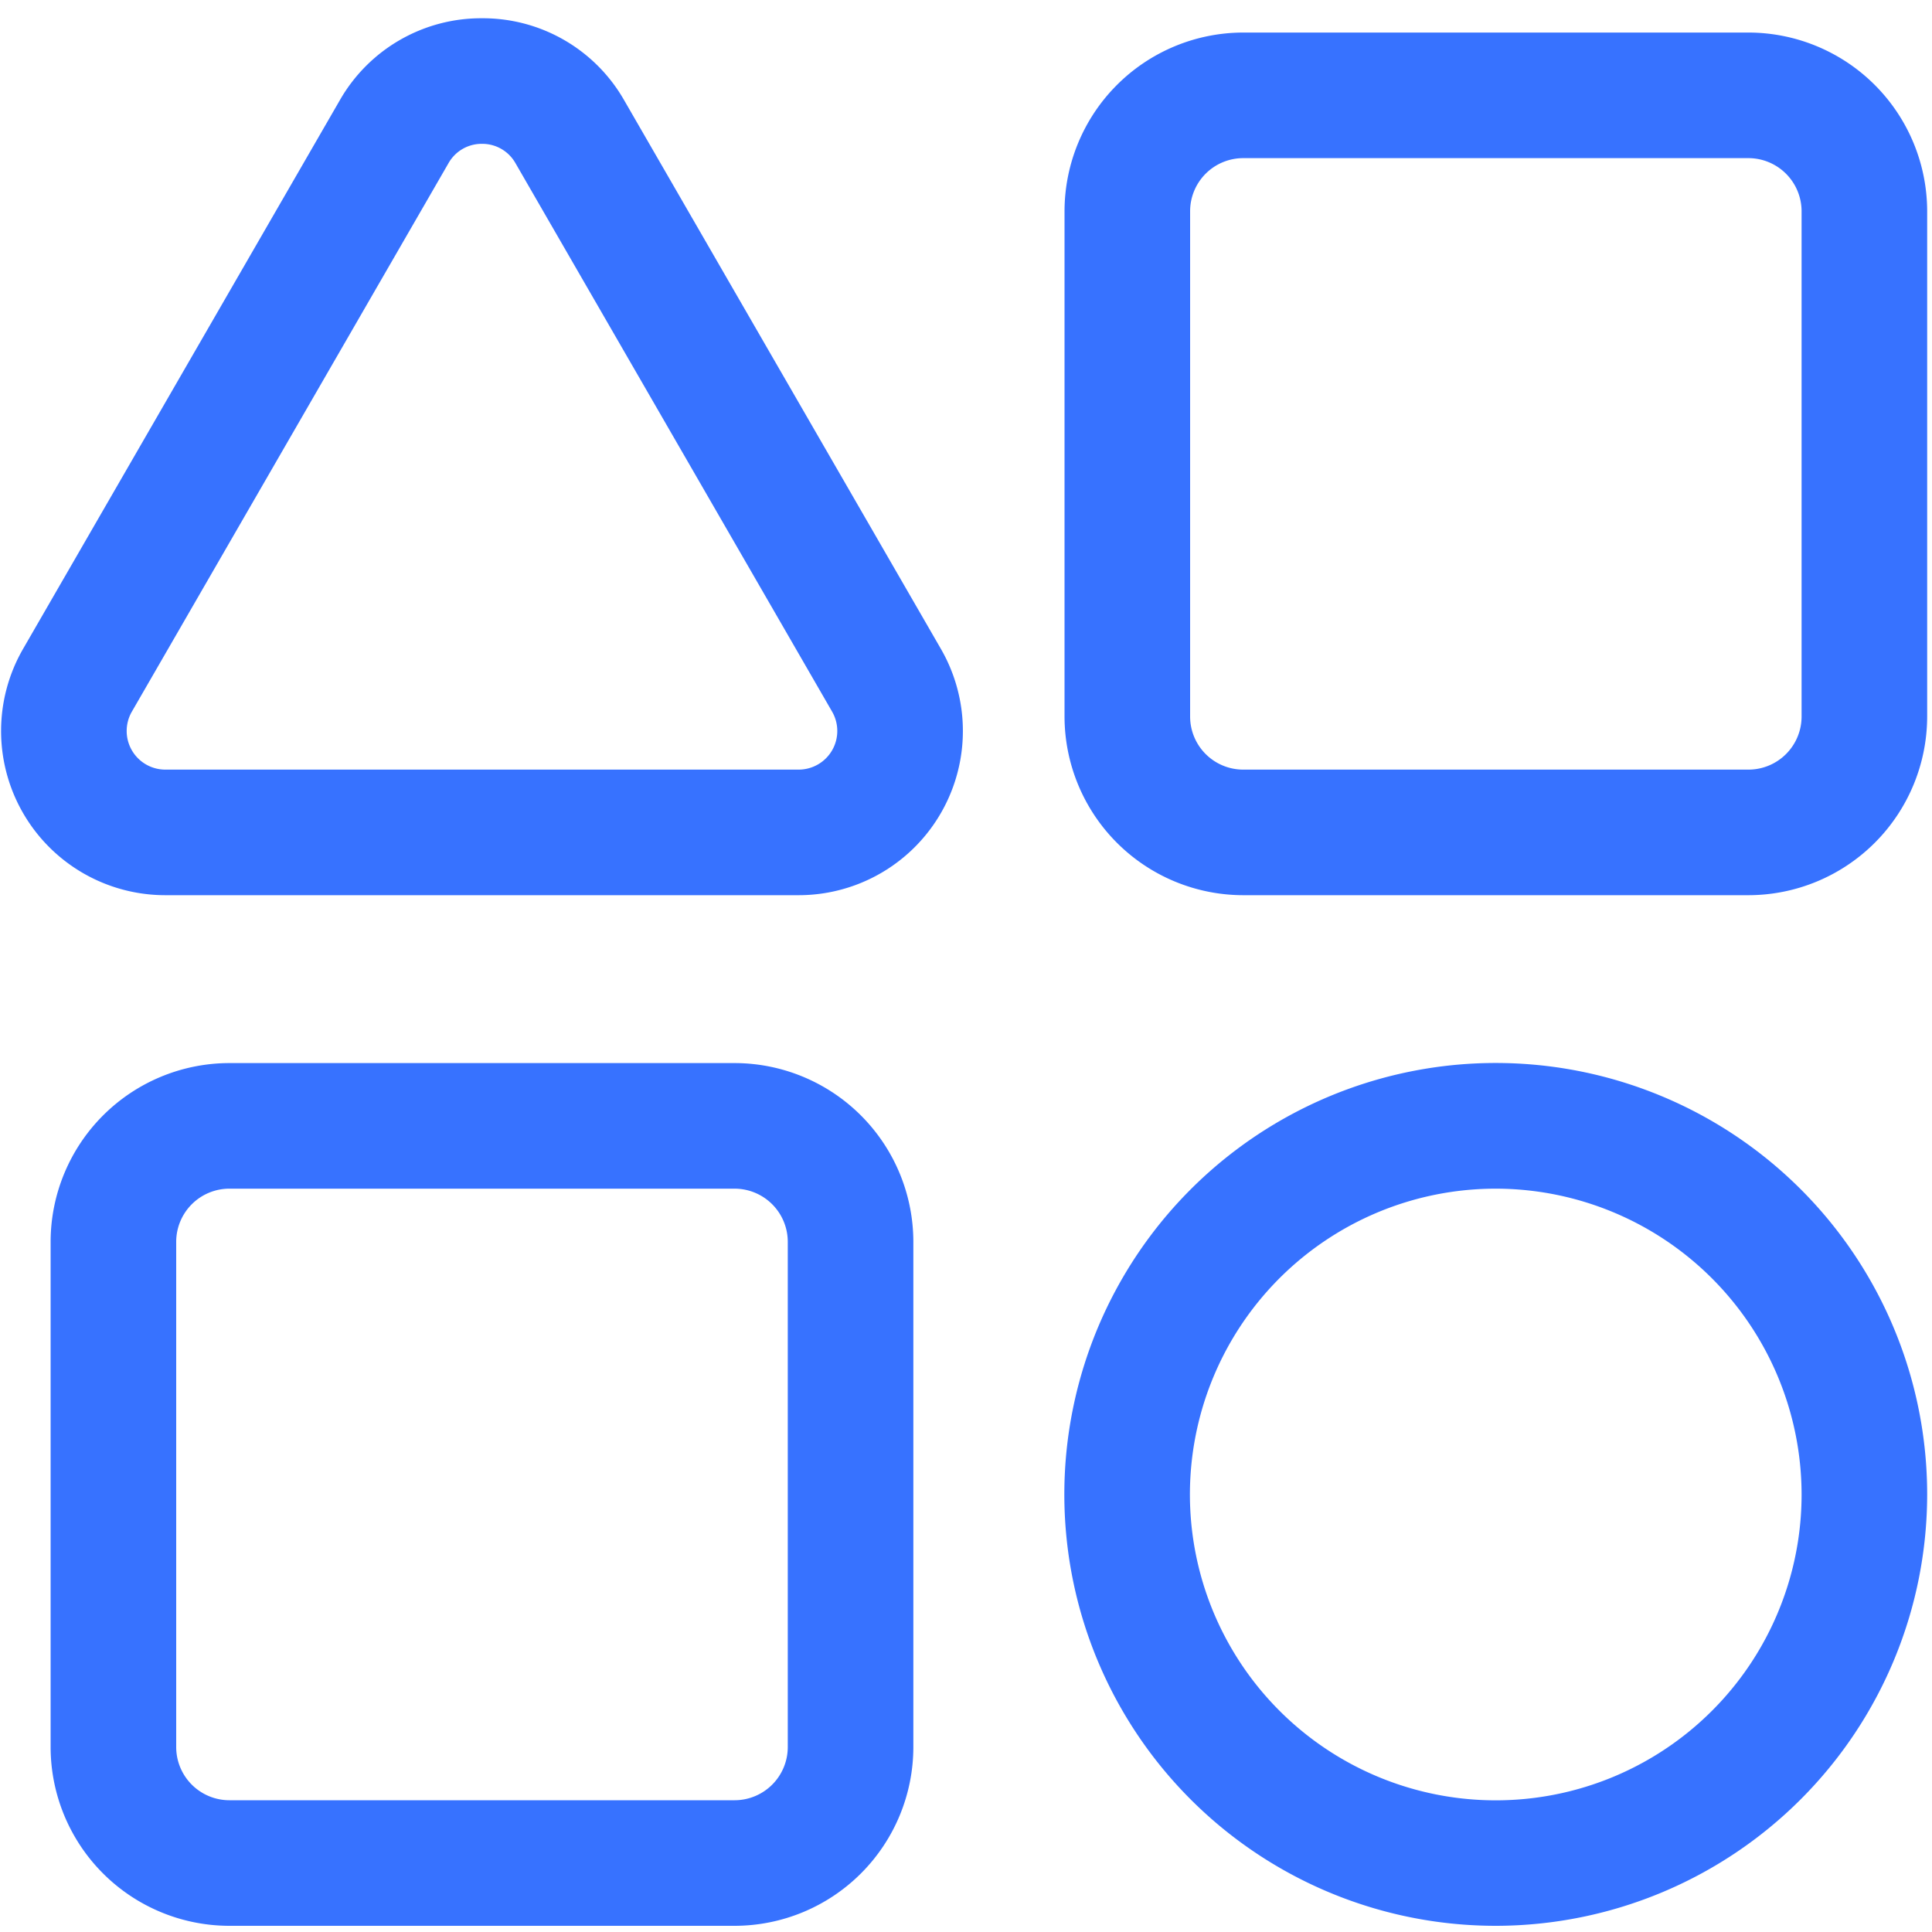
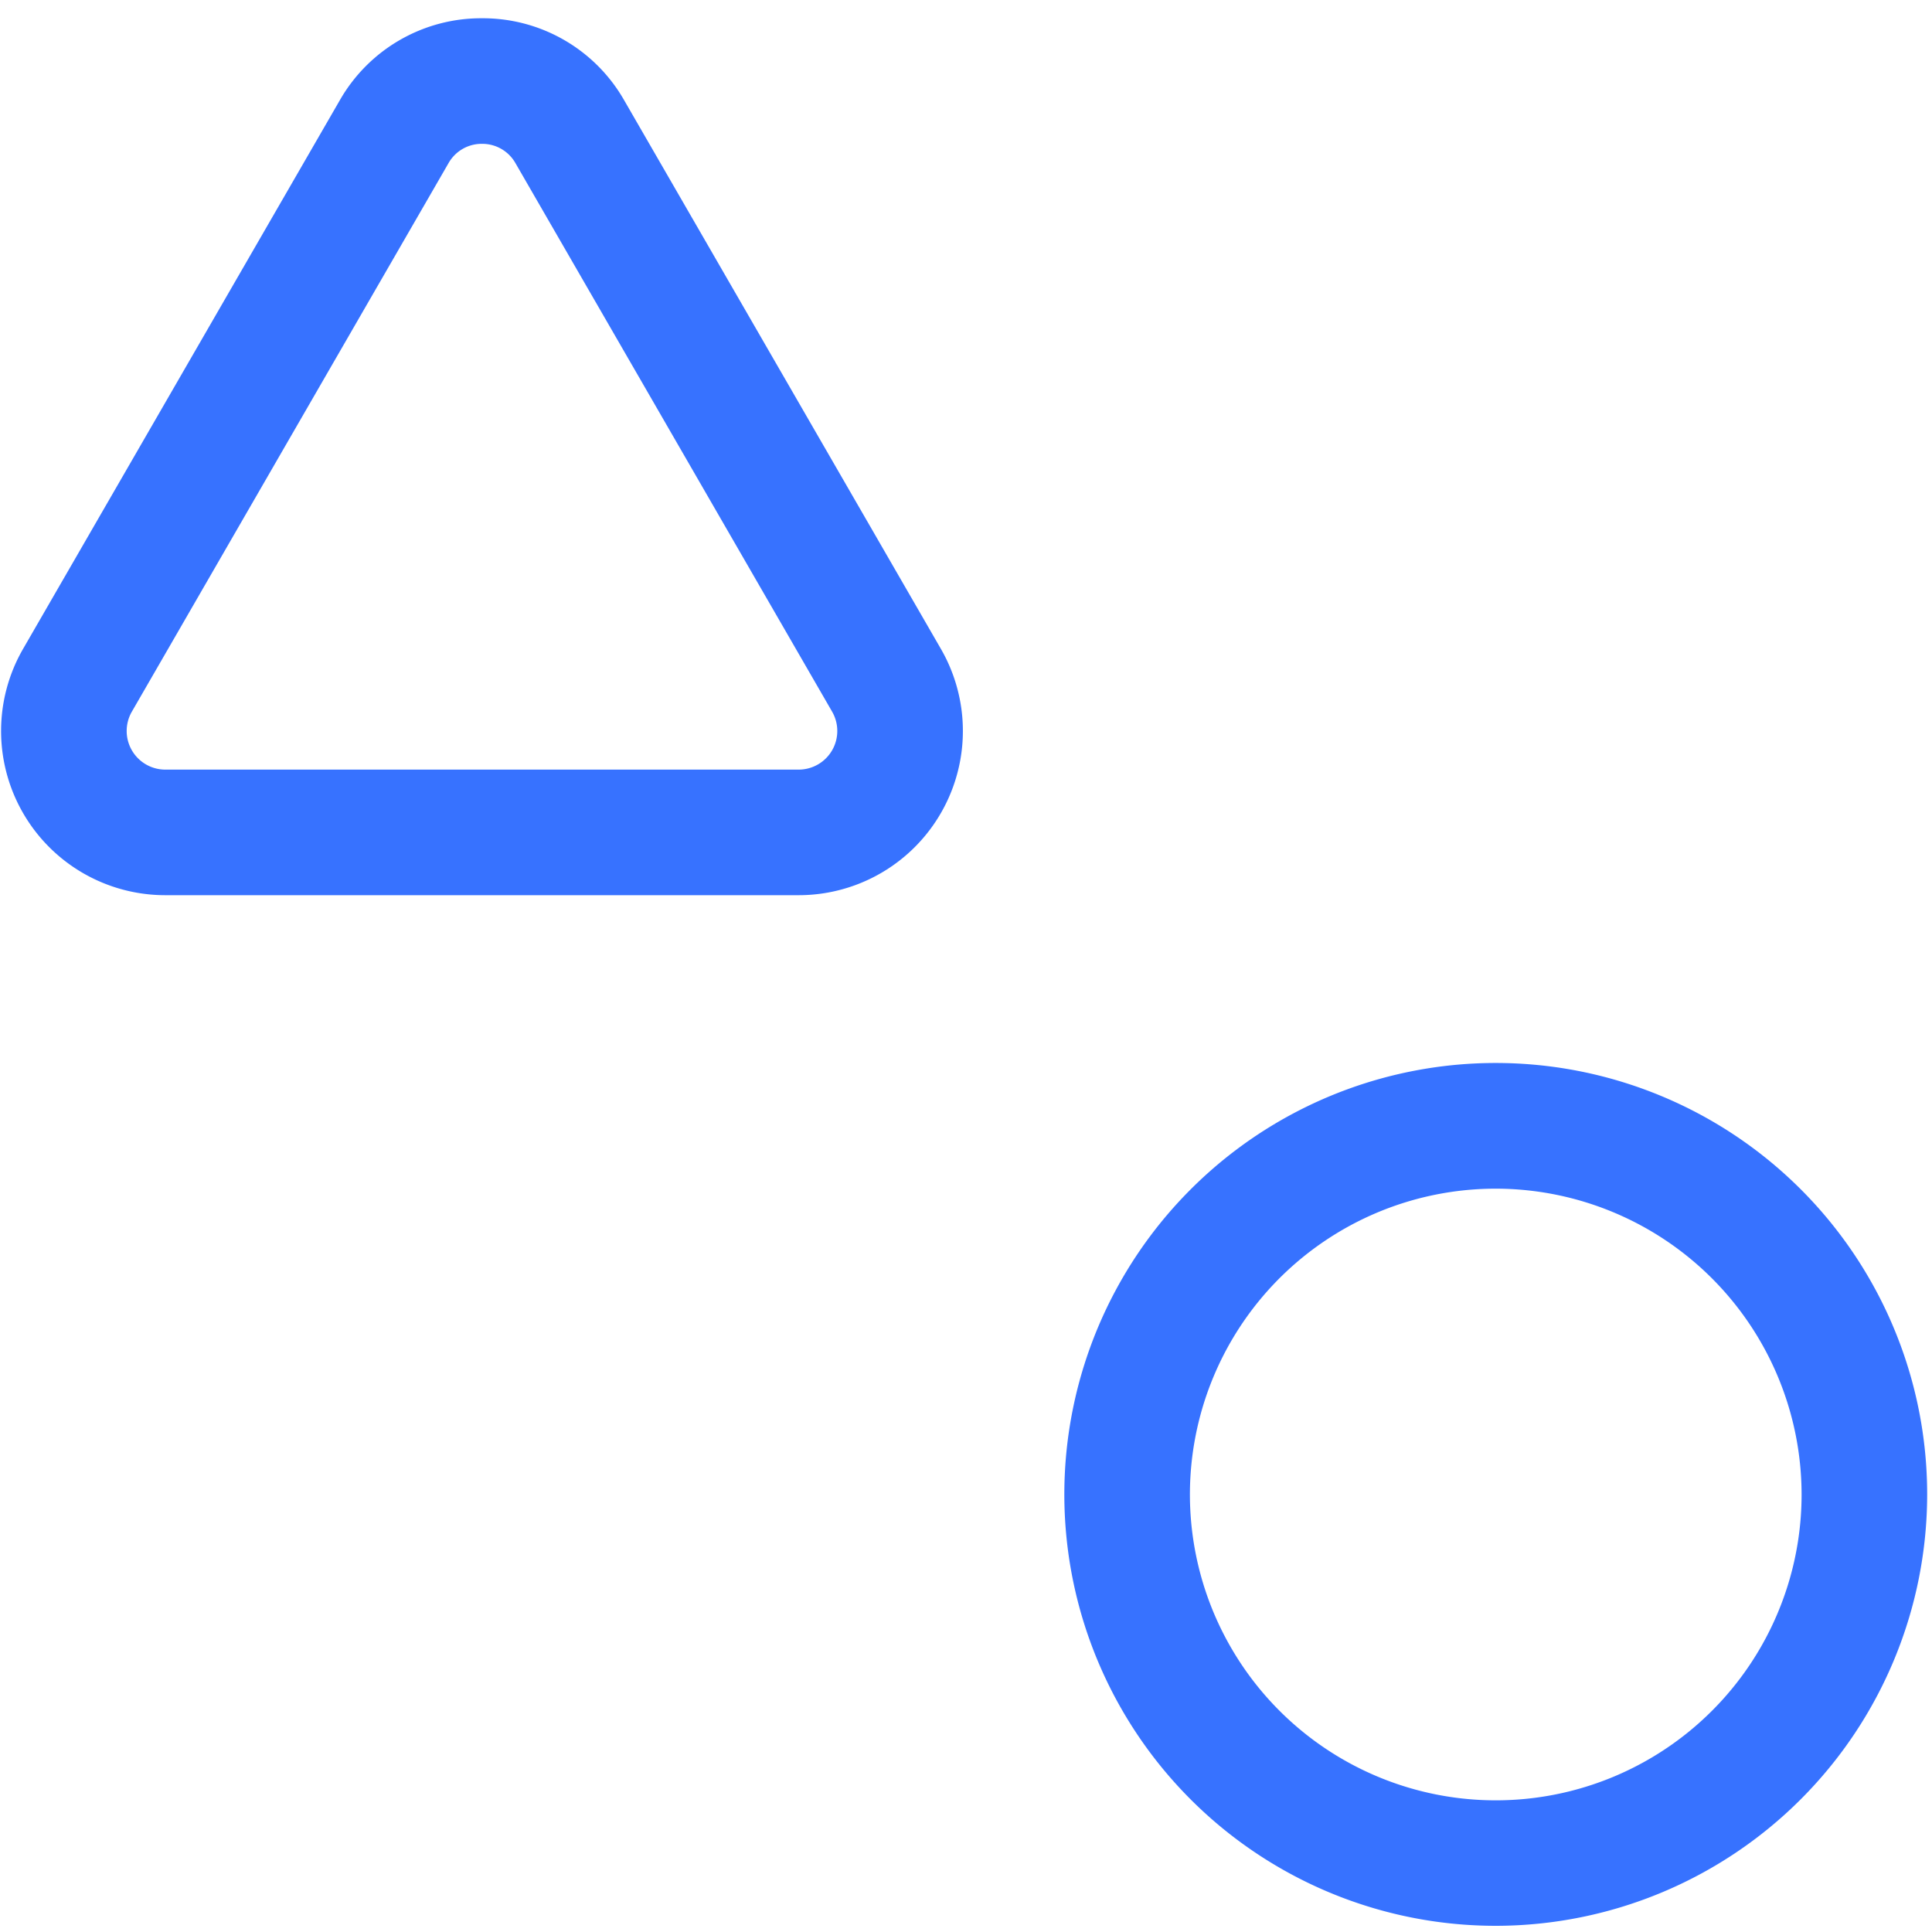
<svg xmlns="http://www.w3.org/2000/svg" id="Layer_1" data-name="Layer 1" viewBox="0 0 200 200">
  <defs>
    <style>.cls-1{fill:#3772ff;}</style>
  </defs>
  <title>ICON</title>
-   <path class="cls-1" d="M76.05,199.36H23.74a18.52,18.52,0,0,1-18.5-18.5V128.55a18.52,18.52,0,0,1,18.5-18.5H76.05a18.52,18.52,0,0,1,18.5,18.5v52.31A18.52,18.52,0,0,1,76.05,199.36ZM23.74,123.05a5.51,5.51,0,0,0-5.5,5.5v52.31a5.51,5.51,0,0,0,5.5,5.5H76.05a5.51,5.51,0,0,0,5.5-5.5V128.55a5.51,5.51,0,0,0-5.5-5.5Z" />
-   <path class="cls-1" d="M181,92.67H128.7a18.52,18.52,0,0,1-18.5-18.5V21.87a18.52,18.52,0,0,1,18.5-18.5H181a18.52,18.52,0,0,1,18.5,18.5v52.3A18.52,18.52,0,0,1,181,92.67Zm-52.3-76.3a5.5,5.5,0,0,0-5.5,5.5v52.3a5.5,5.5,0,0,0,5.5,5.5H181a5.5,5.5,0,0,0,5.5-5.5V21.87a5.51,5.51,0,0,0-5.5-5.5Z" />
  <path class="cls-1" d="M154.85,199.36a44.66,44.66,0,1,1,44.65-44.65A44.7,44.7,0,0,1,154.85,199.36Zm0-76.31a31.66,31.66,0,1,0,31.65,31.66A31.69,31.69,0,0,0,154.85,123.05Z" />
  <path class="cls-1" d="M82.68,92.67H17.11A17,17,0,0,1,2.39,67.17L35.17,10.39A16.85,16.85,0,0,1,49.9,1.89h0a16.84,16.84,0,0,1,14.72,8.5L97.4,67.17a17,17,0,0,1-14.72,25.5ZM46.43,16.89,13.65,73.67a4,4,0,0,0,3.46,6H82.68a4,4,0,0,0,3.46-6L53.36,16.89a3.94,3.94,0,0,0-3.46-2h0a3.94,3.94,0,0,0-3.47,2Z" />
</svg>